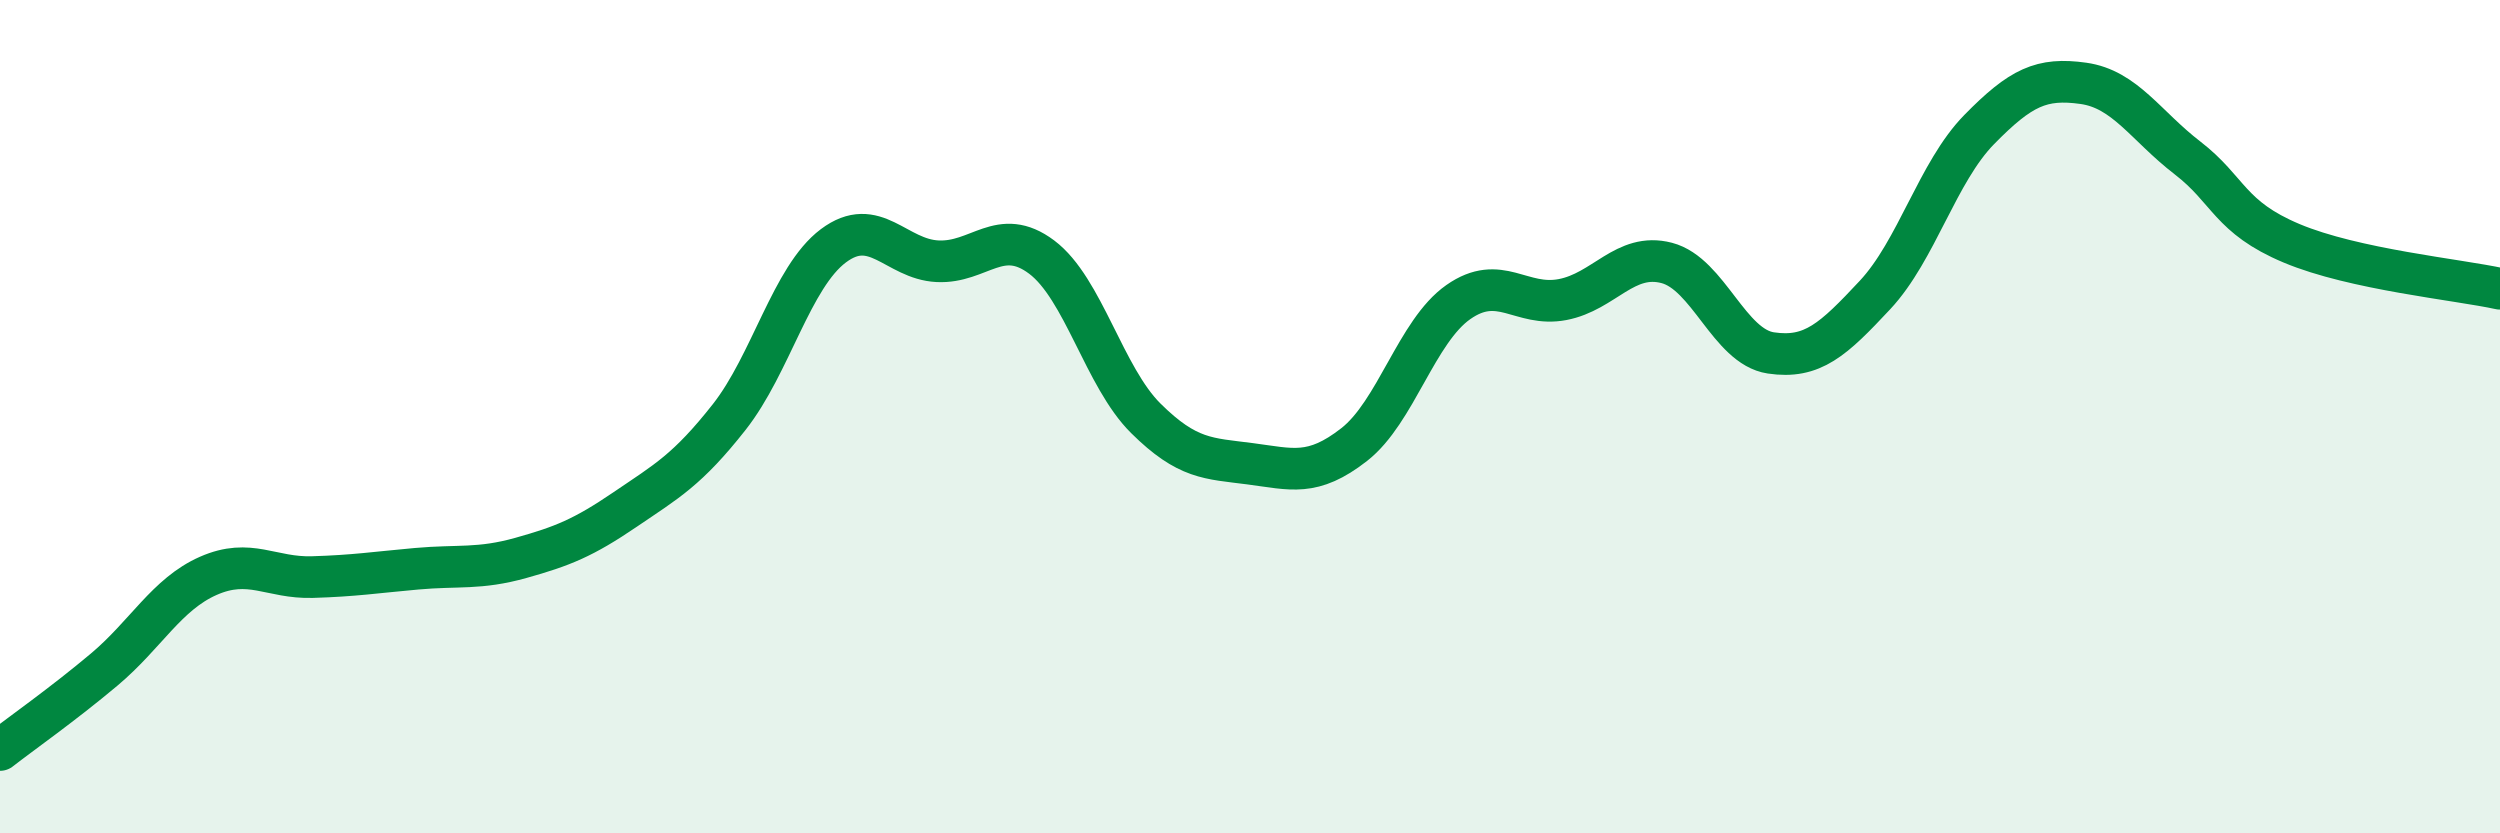
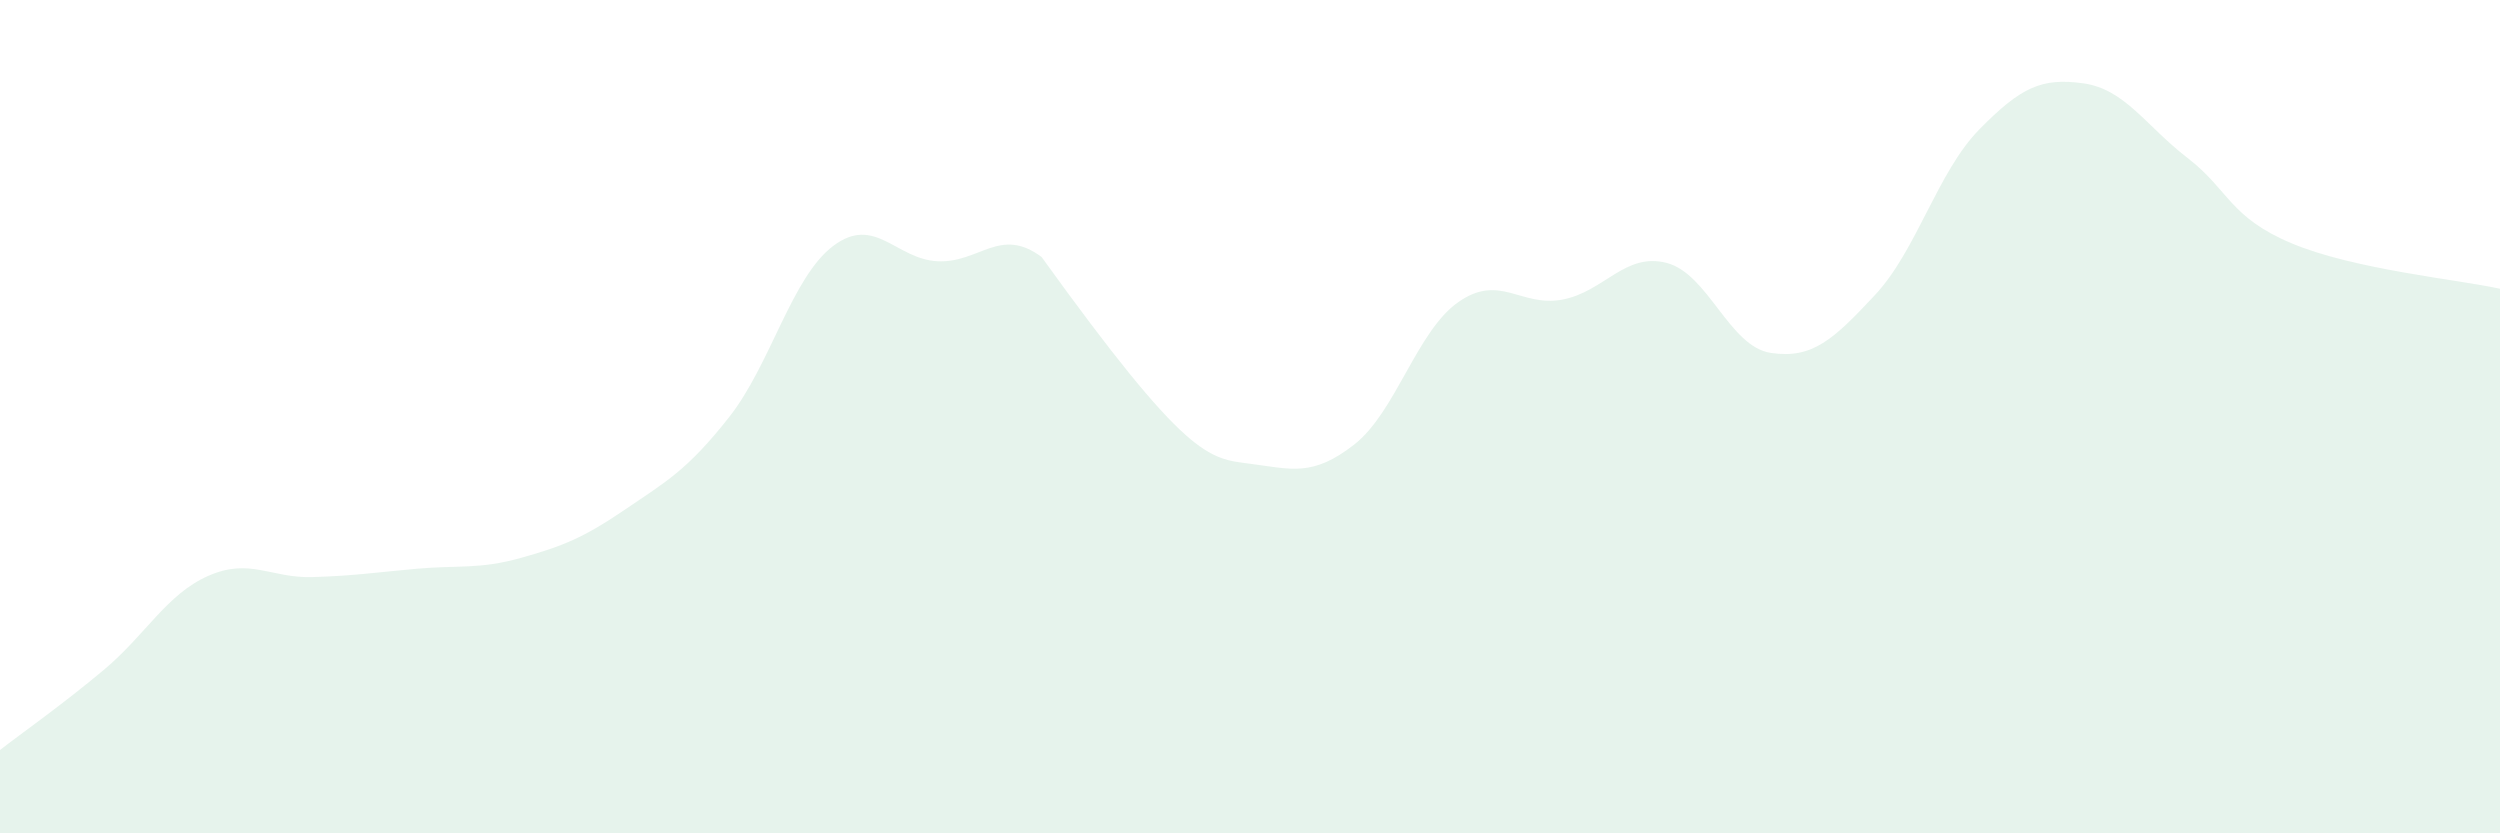
<svg xmlns="http://www.w3.org/2000/svg" width="60" height="20" viewBox="0 0 60 20">
-   <path d="M 0,18 C 0.5,17.61 1.5,16.91 2.5,16.07 C 3.5,15.23 4,14.26 5,13.82 C 6,13.38 6.5,13.88 7.5,13.85 C 8.5,13.82 9,13.74 10,13.65 C 11,13.56 11.5,13.67 12.5,13.39 C 13.5,13.11 14,12.91 15,12.23 C 16,11.55 16.5,11.28 17.5,10.01 C 18.5,8.74 19,6.65 20,5.9 C 21,5.15 21.5,6.22 22.5,6.27 C 23.5,6.32 24,5.42 25,6.17 C 26,6.92 26.5,9.05 27.5,10.04 C 28.5,11.03 29,11 30,11.13 C 31,11.26 31.5,11.45 32.5,10.67 C 33.5,9.89 34,7.95 35,7.25 C 36,6.55 36.5,7.38 37.5,7.19 C 38.5,7 39,6.05 40,6.31 C 41,6.57 41.5,8.32 42.5,8.47 C 43.5,8.62 44,8.15 45,7.08 C 46,6.01 46.5,4.13 47.5,3.11 C 48.5,2.09 49,1.86 50,2 C 51,2.14 51.5,3.02 52.5,3.79 C 53.5,4.56 53.5,5.21 55,5.84 C 56.5,6.47 59,6.71 60,6.93L60 20L0 20Z" fill="#008740" opacity="0.1" stroke-linecap="round" stroke-linejoin="round" />
-   <path d="M 0,18 C 0.5,17.61 1.5,16.91 2.5,16.07 C 3.5,15.23 4,14.26 5,13.82 C 6,13.38 6.5,13.88 7.5,13.85 C 8.5,13.82 9,13.74 10,13.65 C 11,13.56 11.5,13.67 12.5,13.39 C 13.5,13.11 14,12.91 15,12.23 C 16,11.55 16.5,11.28 17.5,10.01 C 18.5,8.74 19,6.65 20,5.9 C 21,5.15 21.5,6.22 22.5,6.27 C 23.5,6.32 24,5.42 25,6.17 C 26,6.92 26.5,9.05 27.5,10.04 C 28.5,11.03 29,11 30,11.13 C 31,11.26 31.5,11.45 32.5,10.67 C 33.5,9.89 34,7.95 35,7.25 C 36,6.55 36.5,7.38 37.5,7.19 C 38.5,7 39,6.05 40,6.31 C 41,6.57 41.5,8.32 42.5,8.47 C 43.5,8.62 44,8.15 45,7.08 C 46,6.01 46.5,4.13 47.5,3.11 C 48.5,2.09 49,1.86 50,2 C 51,2.14 51.5,3.02 52.5,3.79 C 53.5,4.56 53.5,5.21 55,5.84 C 56.5,6.47 59,6.71 60,6.93" stroke="#008740" stroke-width="1" fill="none" stroke-linecap="round" stroke-linejoin="round" />
+   <path d="M 0,18 C 0.5,17.61 1.5,16.91 2.5,16.07 C 3.5,15.23 4,14.26 5,13.82 C 6,13.38 6.5,13.88 7.5,13.85 C 8.5,13.82 9,13.74 10,13.65 C 11,13.56 11.5,13.67 12.5,13.39 C 13.5,13.11 14,12.91 15,12.23 C 16,11.55 16.5,11.28 17.5,10.01 C 18.5,8.74 19,6.65 20,5.9 C 21,5.15 21.5,6.22 22.5,6.27 C 23.5,6.32 24,5.42 25,6.17 C 28.5,11.03 29,11 30,11.13 C 31,11.26 31.5,11.45 32.5,10.67 C 33.5,9.89 34,7.95 35,7.25 C 36,6.55 36.5,7.38 37.5,7.19 C 38.5,7 39,6.05 40,6.31 C 41,6.57 41.5,8.32 42.5,8.47 C 43.5,8.62 44,8.15 45,7.08 C 46,6.01 46.5,4.13 47.5,3.11 C 48.5,2.09 49,1.86 50,2 C 51,2.14 51.5,3.02 52.5,3.79 C 53.5,4.56 53.5,5.21 55,5.84 C 56.5,6.47 59,6.71 60,6.93L60 20L0 20Z" fill="#008740" opacity="0.1" stroke-linecap="round" stroke-linejoin="round" />
</svg>